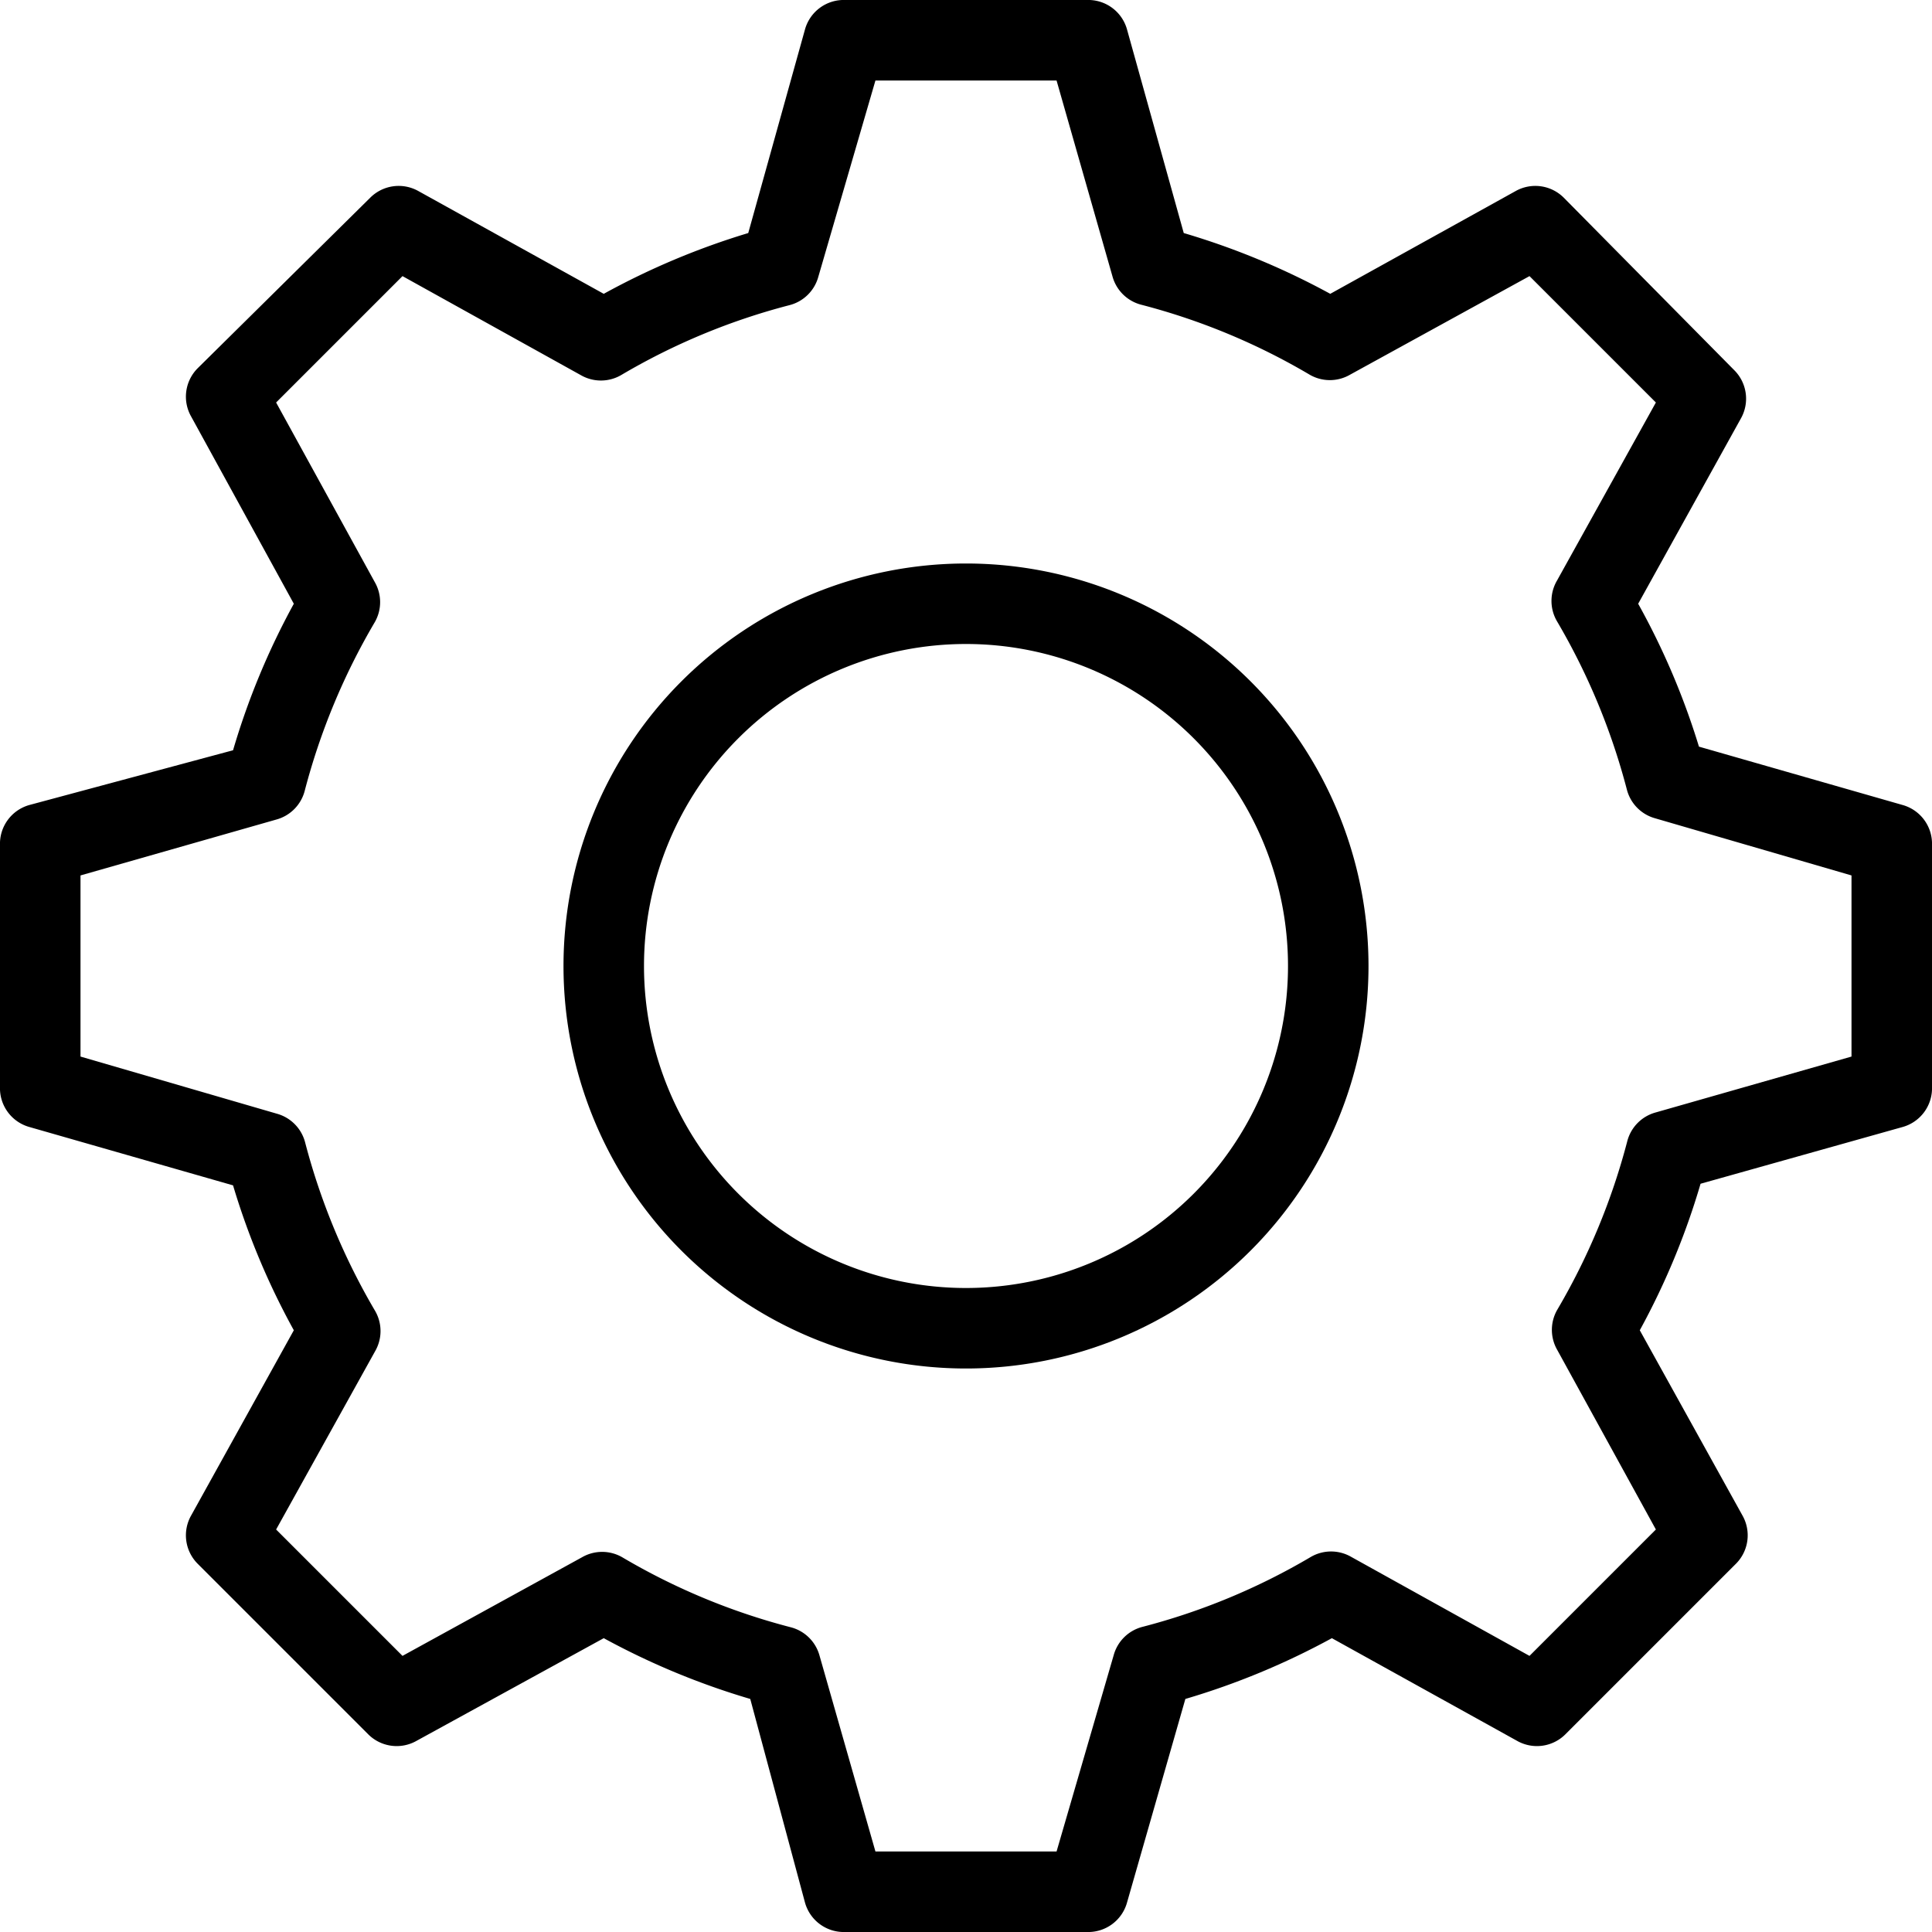
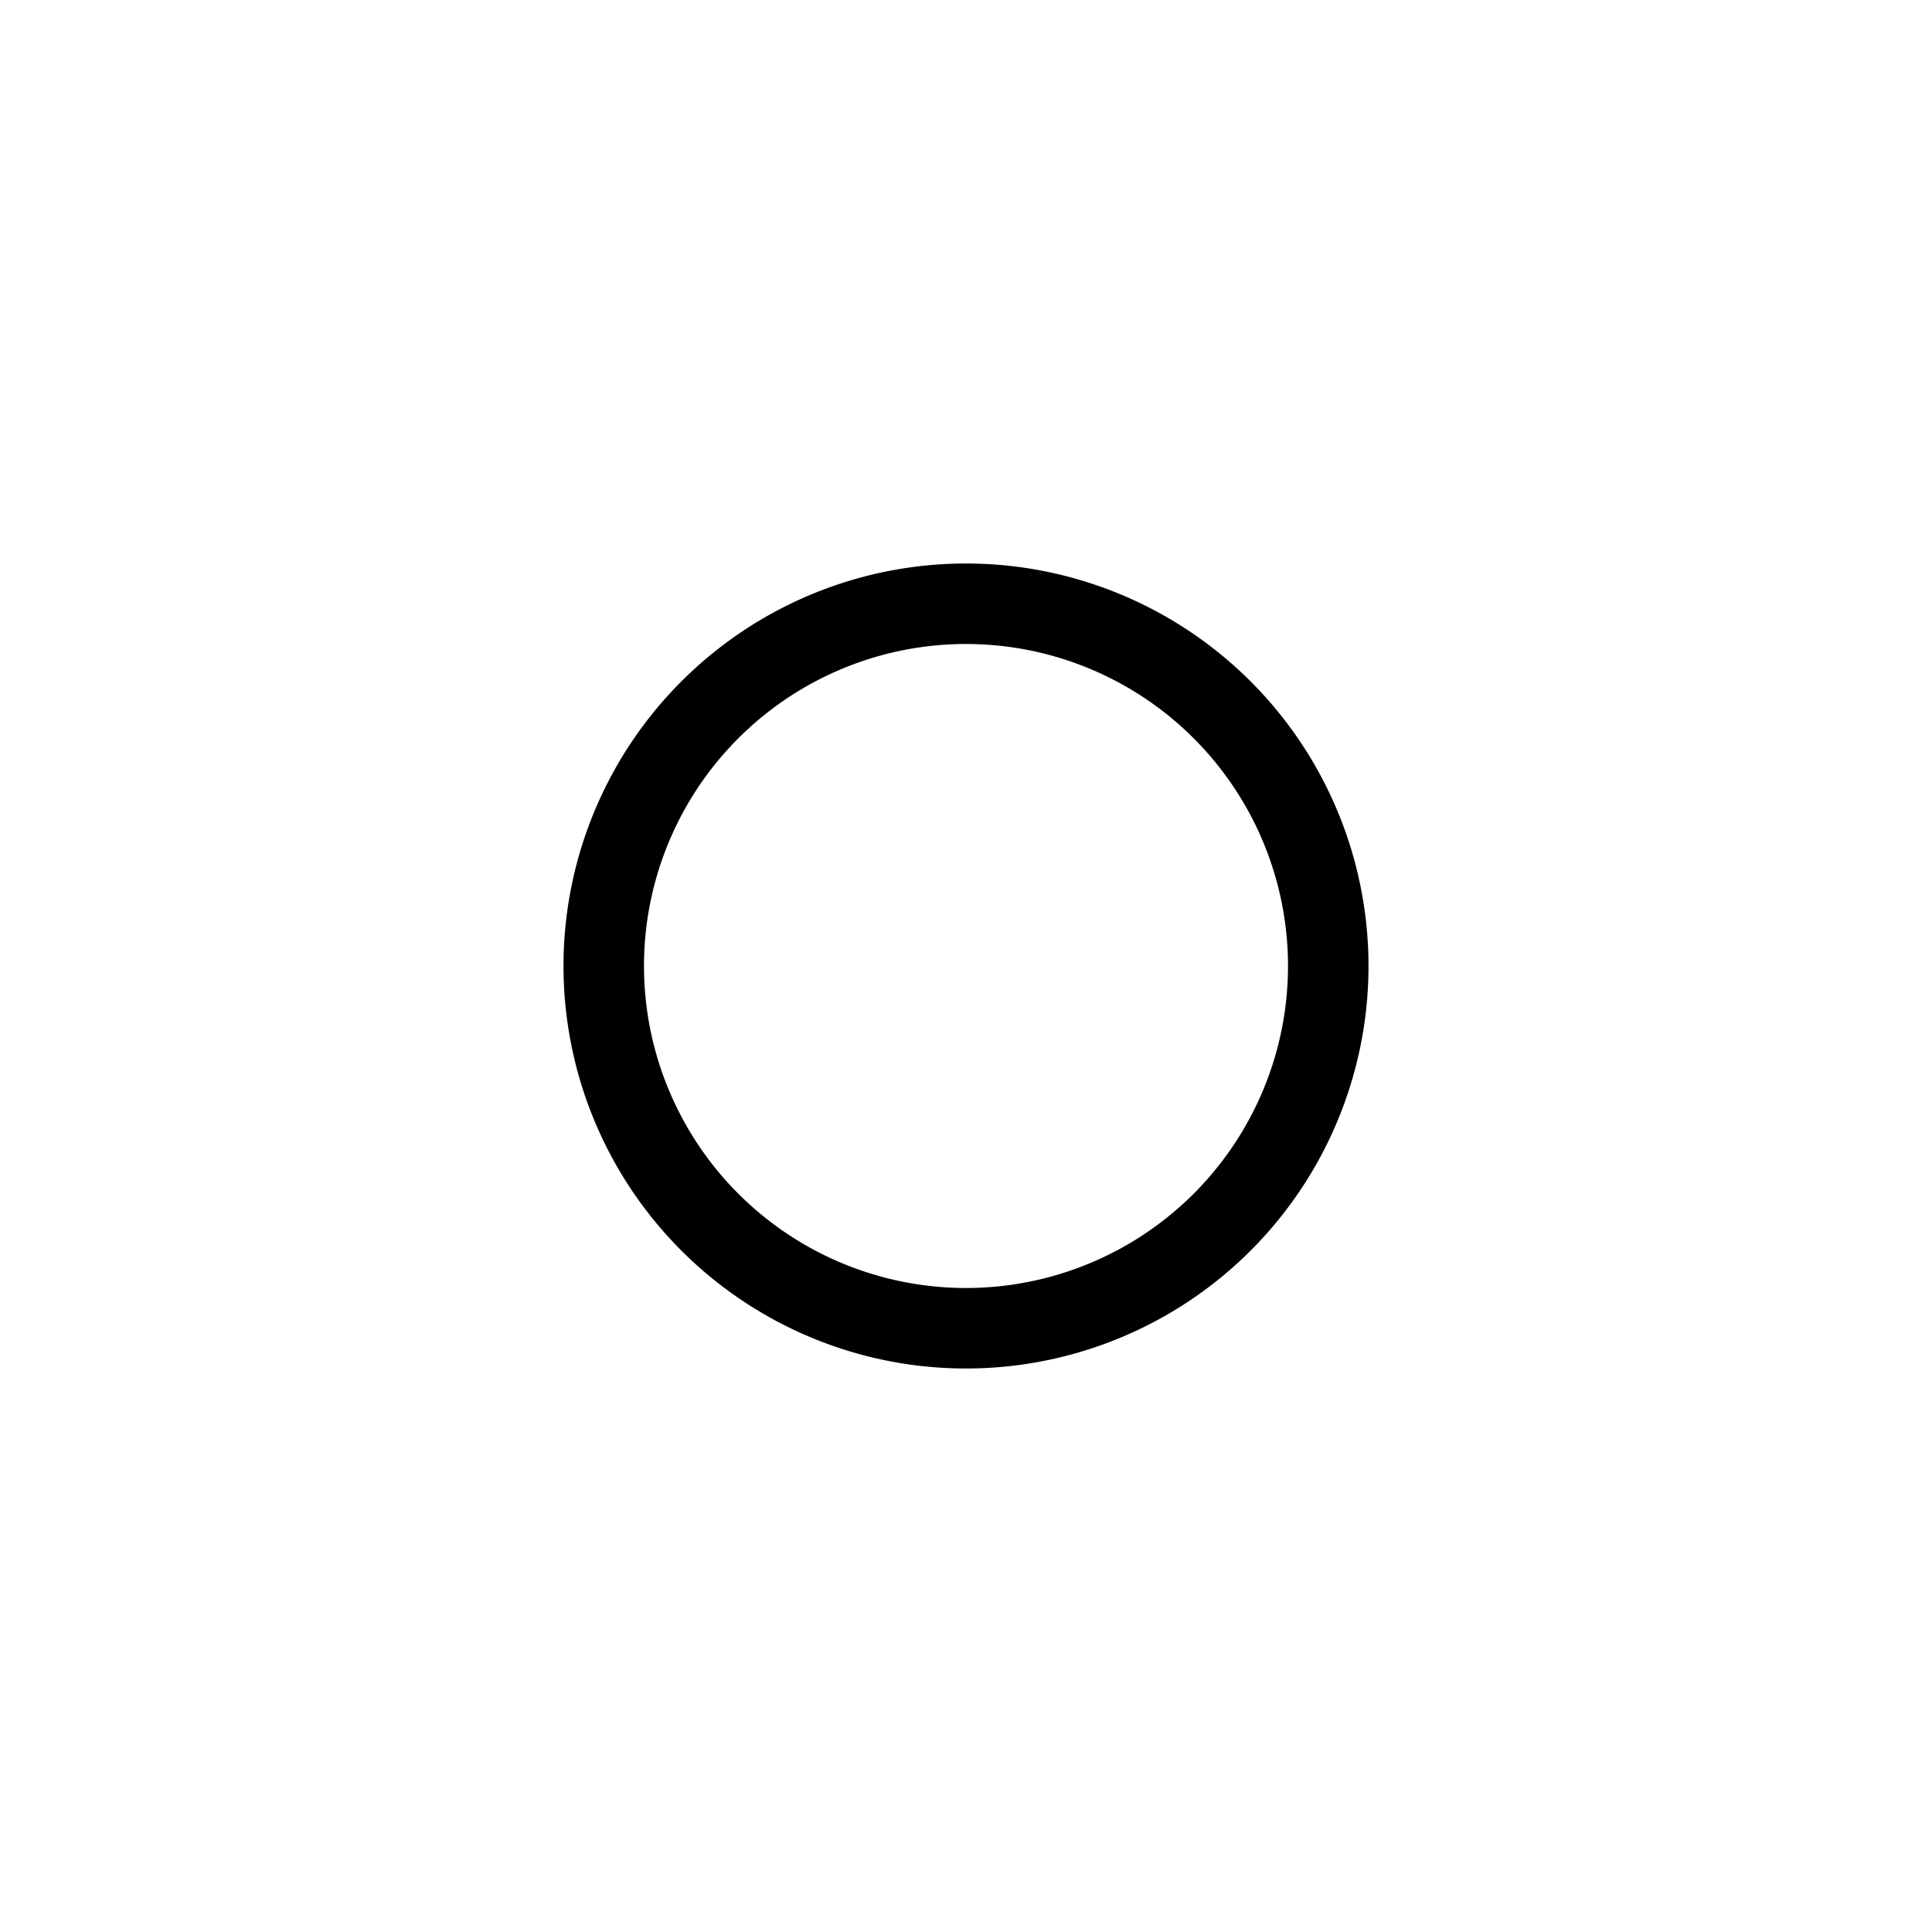
<svg xmlns="http://www.w3.org/2000/svg" viewBox="0 0 48 48">
  <title />
  <g data-name="Layer 2" id="Layer_2">
    <g id="Icon">
-       <path d="M47.27,20l-5.06-1.45A18.29,18.29,0,0,0,40.7,15l2.55-4.6a1,1,0,0,0-.16-1.2L38.85,4.91a1,1,0,0,0-1.2-.16L33.05,7.3a18.54,18.54,0,0,0-3.64-1.51L28,.73A1,1,0,0,0,27,0H21a1,1,0,0,0-1,.73L18.59,5.79A18.54,18.54,0,0,0,15,7.3l-4.6-2.55a1,1,0,0,0-1.2.16L4.91,9.15a1,1,0,0,0-.16,1.2L7.3,15a18.29,18.29,0,0,0-1.51,3.64L.73,20A1,1,0,0,0,0,21v6a1,1,0,0,0,.73,1l5.06,1.45A18.29,18.29,0,0,0,7.3,33.05l-2.55,4.6a1,1,0,0,0,.16,1.2l4.24,4.24a1,1,0,0,0,1.2.16L15,40.7a18.54,18.54,0,0,0,3.64,1.51L20,47.27A1,1,0,0,0,21,48h6a1,1,0,0,0,1-.73l1.45-5.06a18.54,18.54,0,0,0,3.64-1.51l4.6,2.55a1,1,0,0,0,1.2-.16l4.24-4.24a1,1,0,0,0,.16-1.2l-2.55-4.6a18.29,18.29,0,0,0,1.51-3.64L47.27,28A1,1,0,0,0,48,27V21A1,1,0,0,0,47.27,20ZM46,26.25l-4.87,1.39a1,1,0,0,0-.7.71,16.44,16.44,0,0,1-1.74,4.19,1,1,0,0,0,0,1L41.14,38,38,41.14l-4.43-2.46a1,1,0,0,0-1,0,16.24,16.24,0,0,1-4.19,1.74,1,1,0,0,0-.71.7L26.25,46h-4.5l-1.39-4.87a1,1,0,0,0-.71-.7,16.24,16.24,0,0,1-4.19-1.74,1,1,0,0,0-1,0L10,41.14,6.86,38l2.46-4.43a1,1,0,0,0,0-1,16.44,16.44,0,0,1-1.74-4.19,1,1,0,0,0-.7-.71L2,26.25v-4.5l4.87-1.39a1,1,0,0,0,.7-.71,16.44,16.44,0,0,1,1.74-4.19,1,1,0,0,0,0-1L6.86,10,10,6.86l4.43,2.46a1,1,0,0,0,1,0,16.24,16.24,0,0,1,4.19-1.74,1,1,0,0,0,.71-.7L21.75,2h4.5l1.39,4.87a1,1,0,0,0,.71.7,16.24,16.24,0,0,1,4.19,1.74,1,1,0,0,0,1,0L38,6.86,41.14,10l-2.46,4.43a1,1,0,0,0,0,1,16.44,16.44,0,0,1,1.74,4.19,1,1,0,0,0,.7.71L46,21.75Z" />
      <path d="M24,14A10,10,0,1,0,34,24,10,10,0,0,0,24,14Zm0,18a8,8,0,1,1,8-8A8,8,0,0,1,24,32Z" />
    </g>
  </g>
</svg>